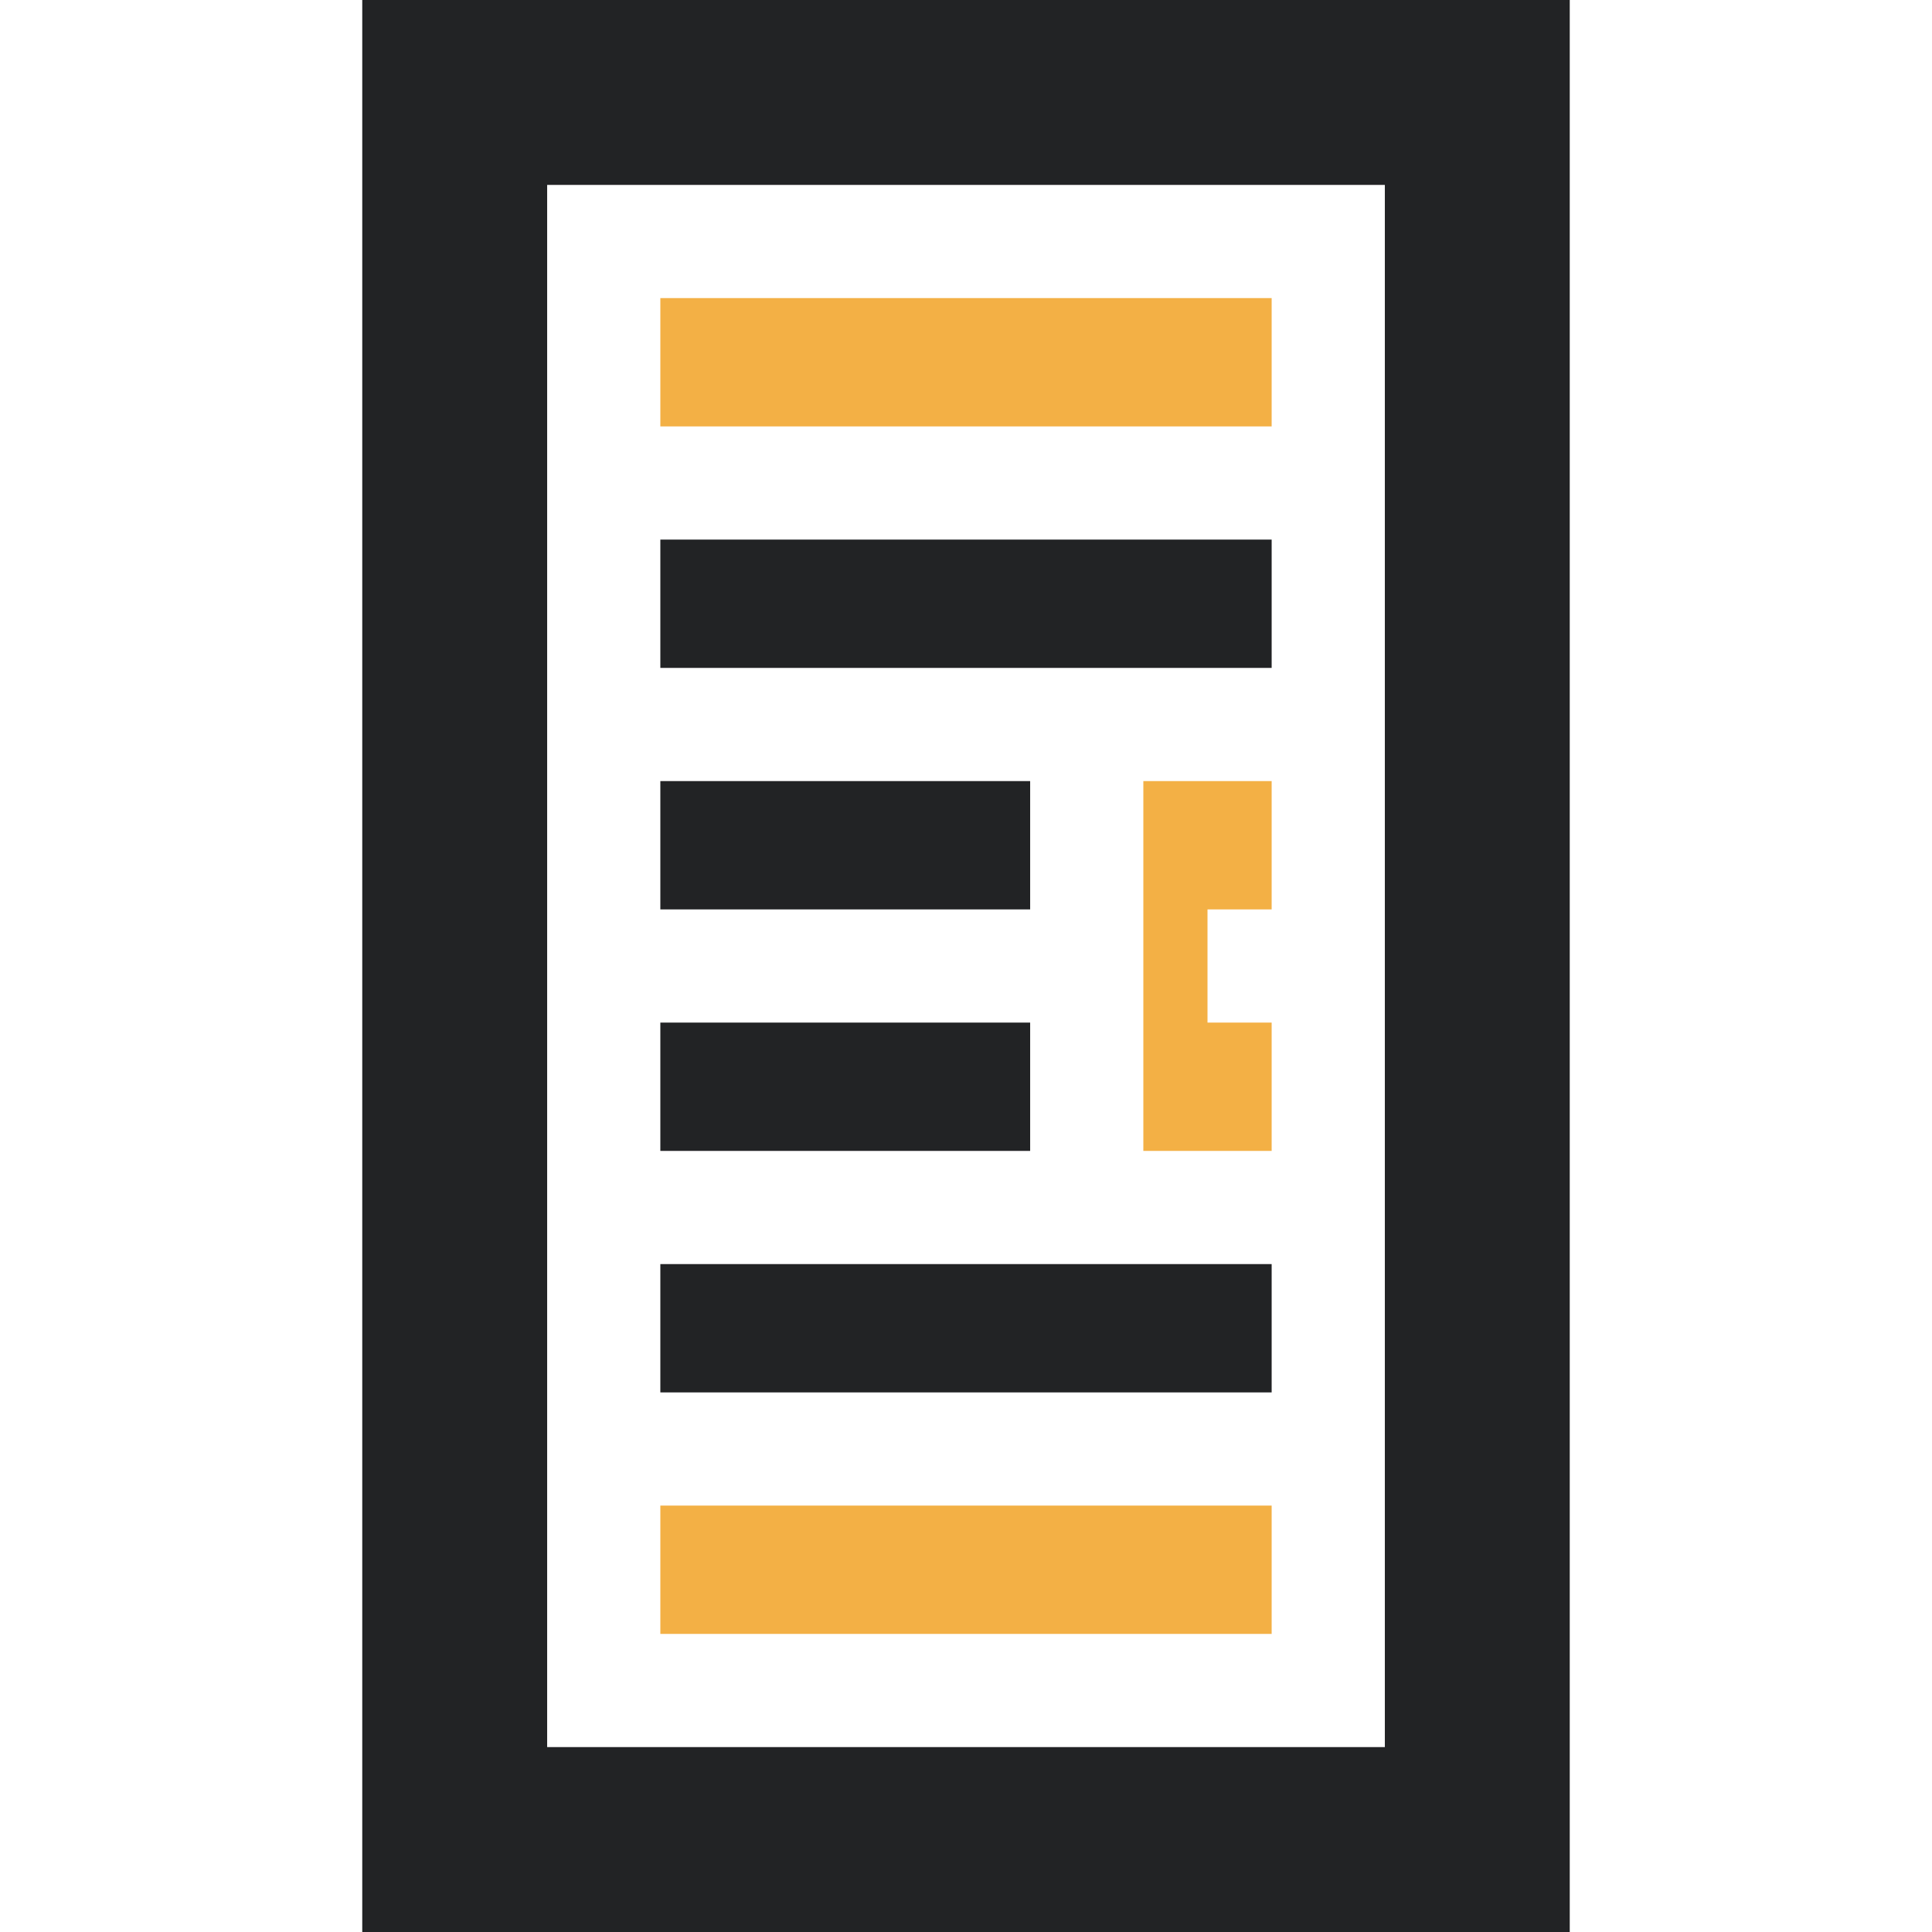
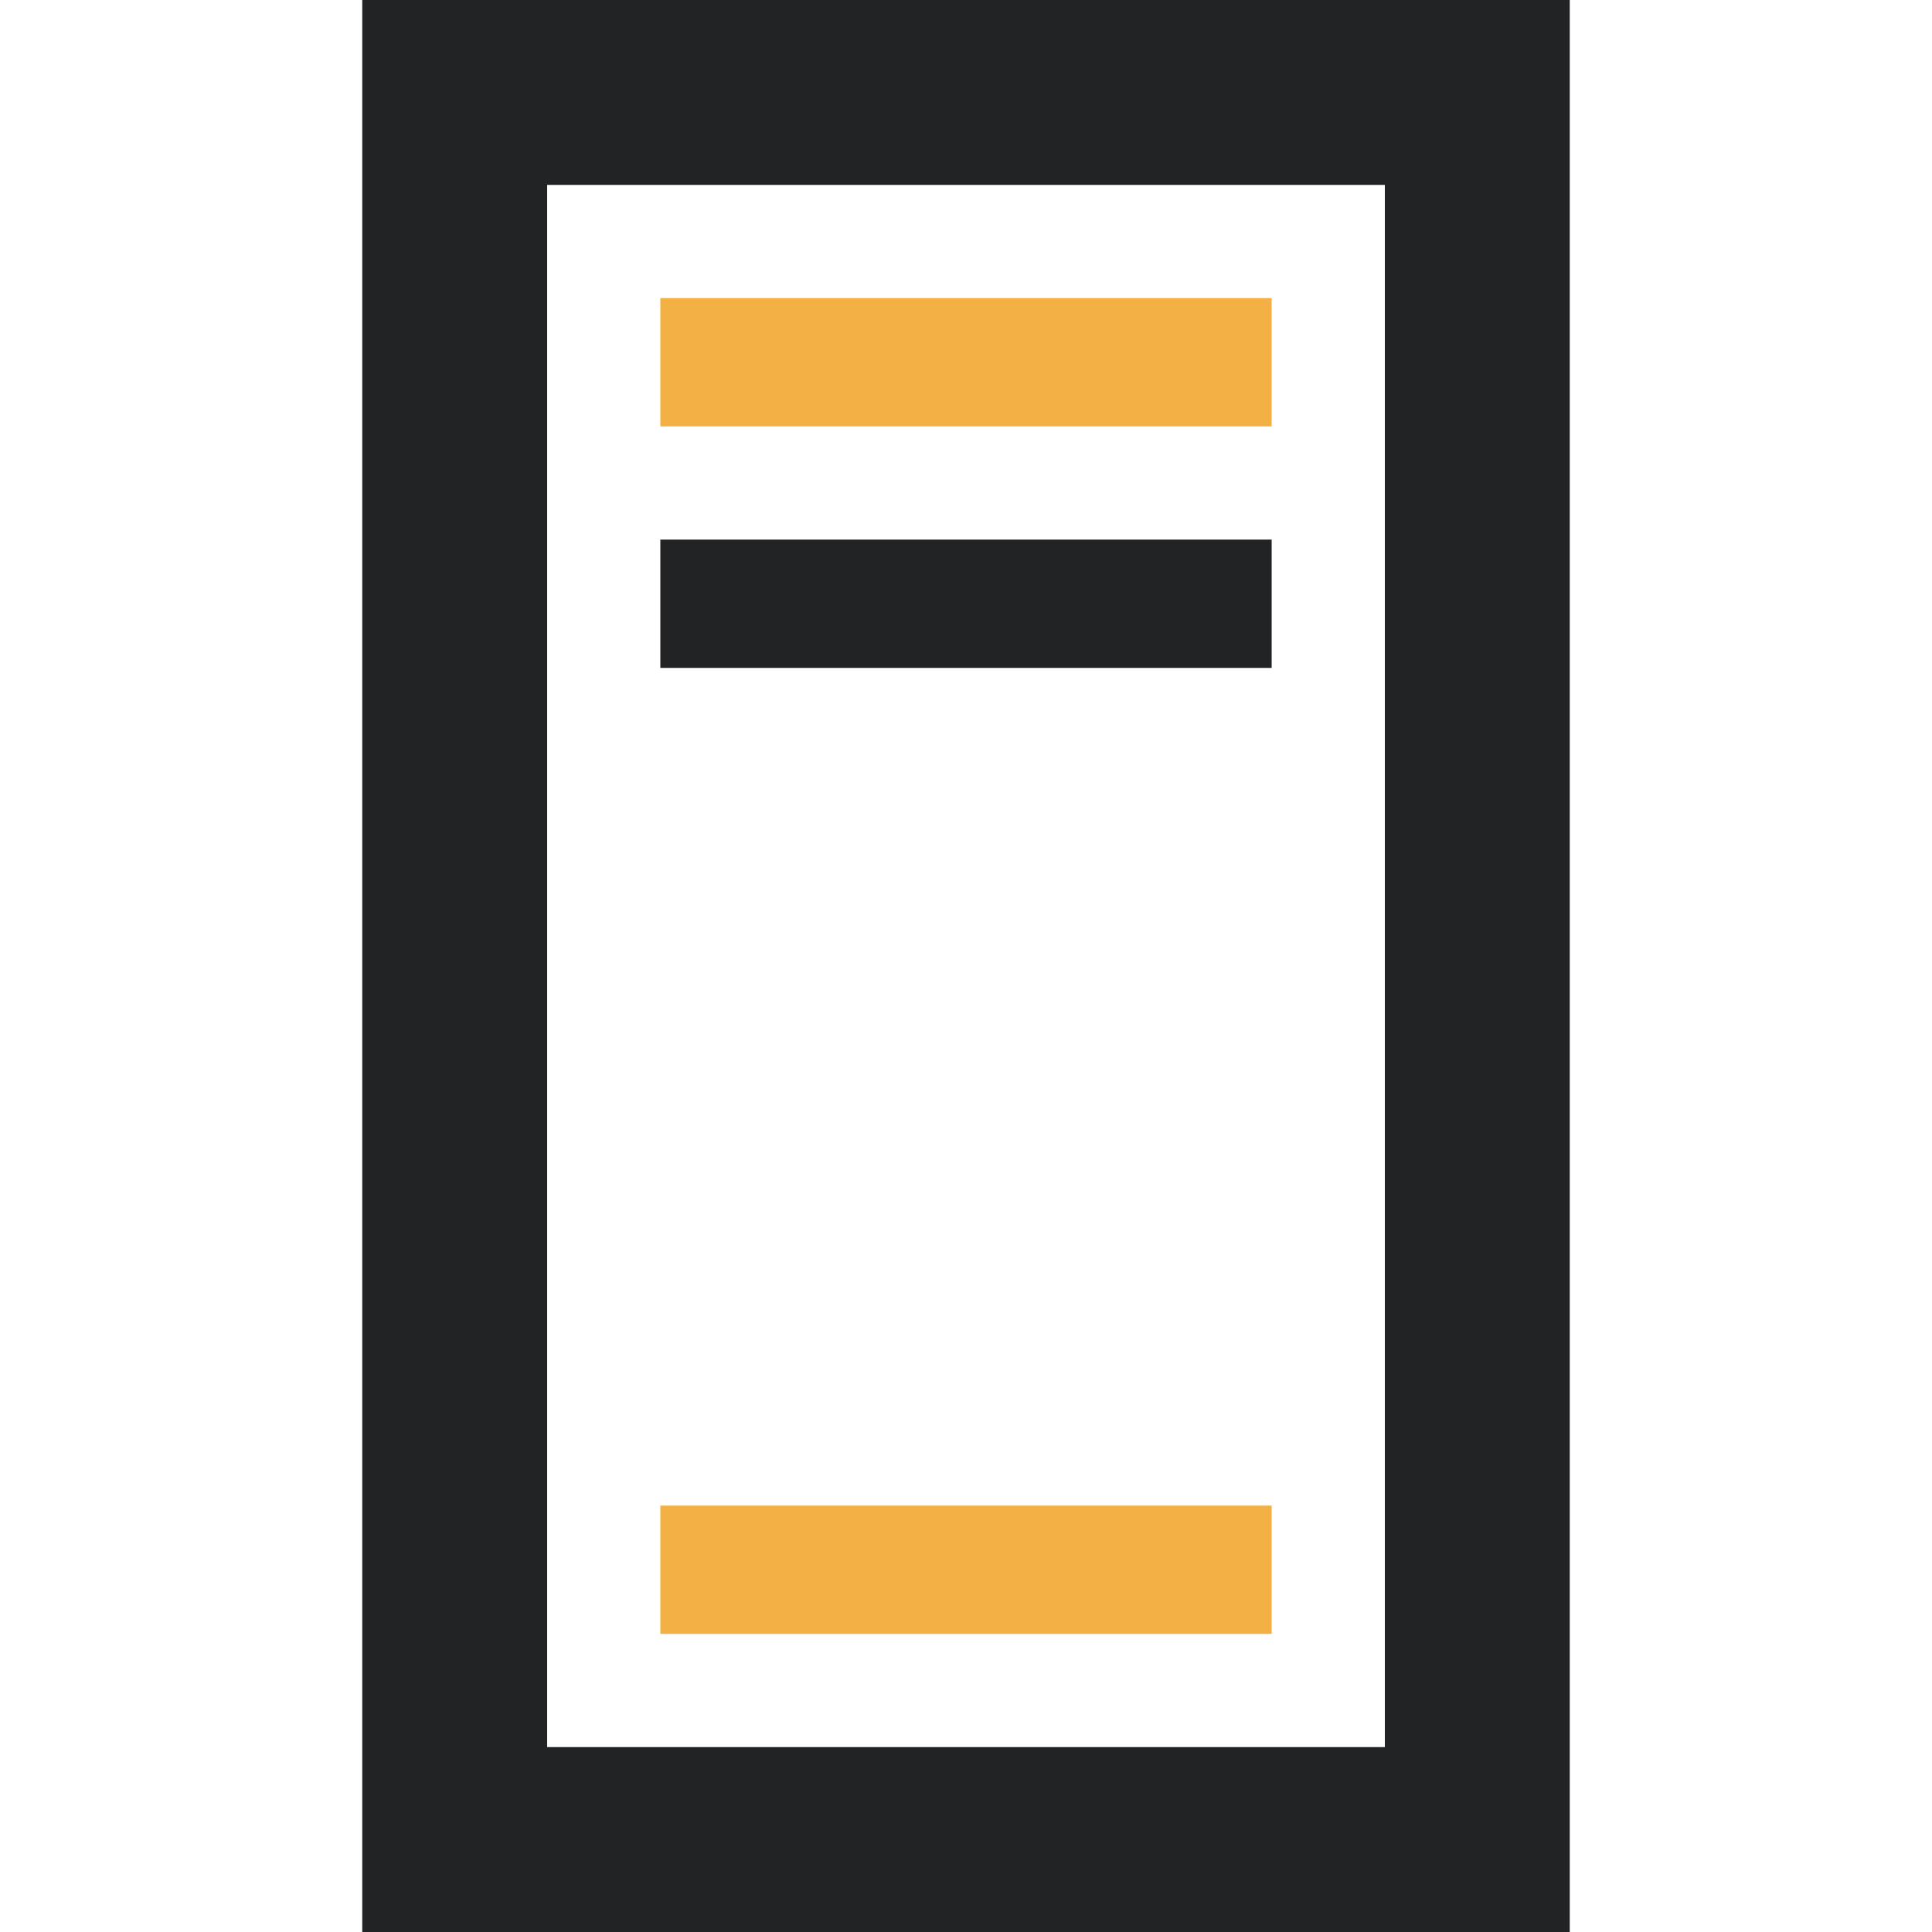
<svg xmlns="http://www.w3.org/2000/svg" width="48" height="48" viewBox="0 0 48 48" fill="none">
  <path d="M16.406 13.406H31.594V16.594H16.406V13.406Z" fill="#222325" />
-   <path d="M31.594 22.594V19.406H28.406V28.594H31.594V25.406H30V22.594H31.594Z" fill="#F3B045" />
  <path d="M16.406 37.406H31.594V40.594H16.406V37.406Z" fill="#F3B045" />
-   <path d="M16.406 19.406H25.594V22.594H16.406V19.406Z" fill="#222325" />
-   <path d="M16.406 31.406H31.594V34.594H16.406V31.406Z" fill="#222325" />
  <path d="M9 0V48H39V0H9ZM34.406 43.406H13.594V4.594H34.406V43.406Z" fill="#222325" />
-   <path d="M16.406 25.406H25.594V28.594H16.406V25.406Z" fill="#222325" />
  <path d="M16.406 7.406H31.594V10.594H16.406V7.406Z" fill="#F3B045" />
</svg>